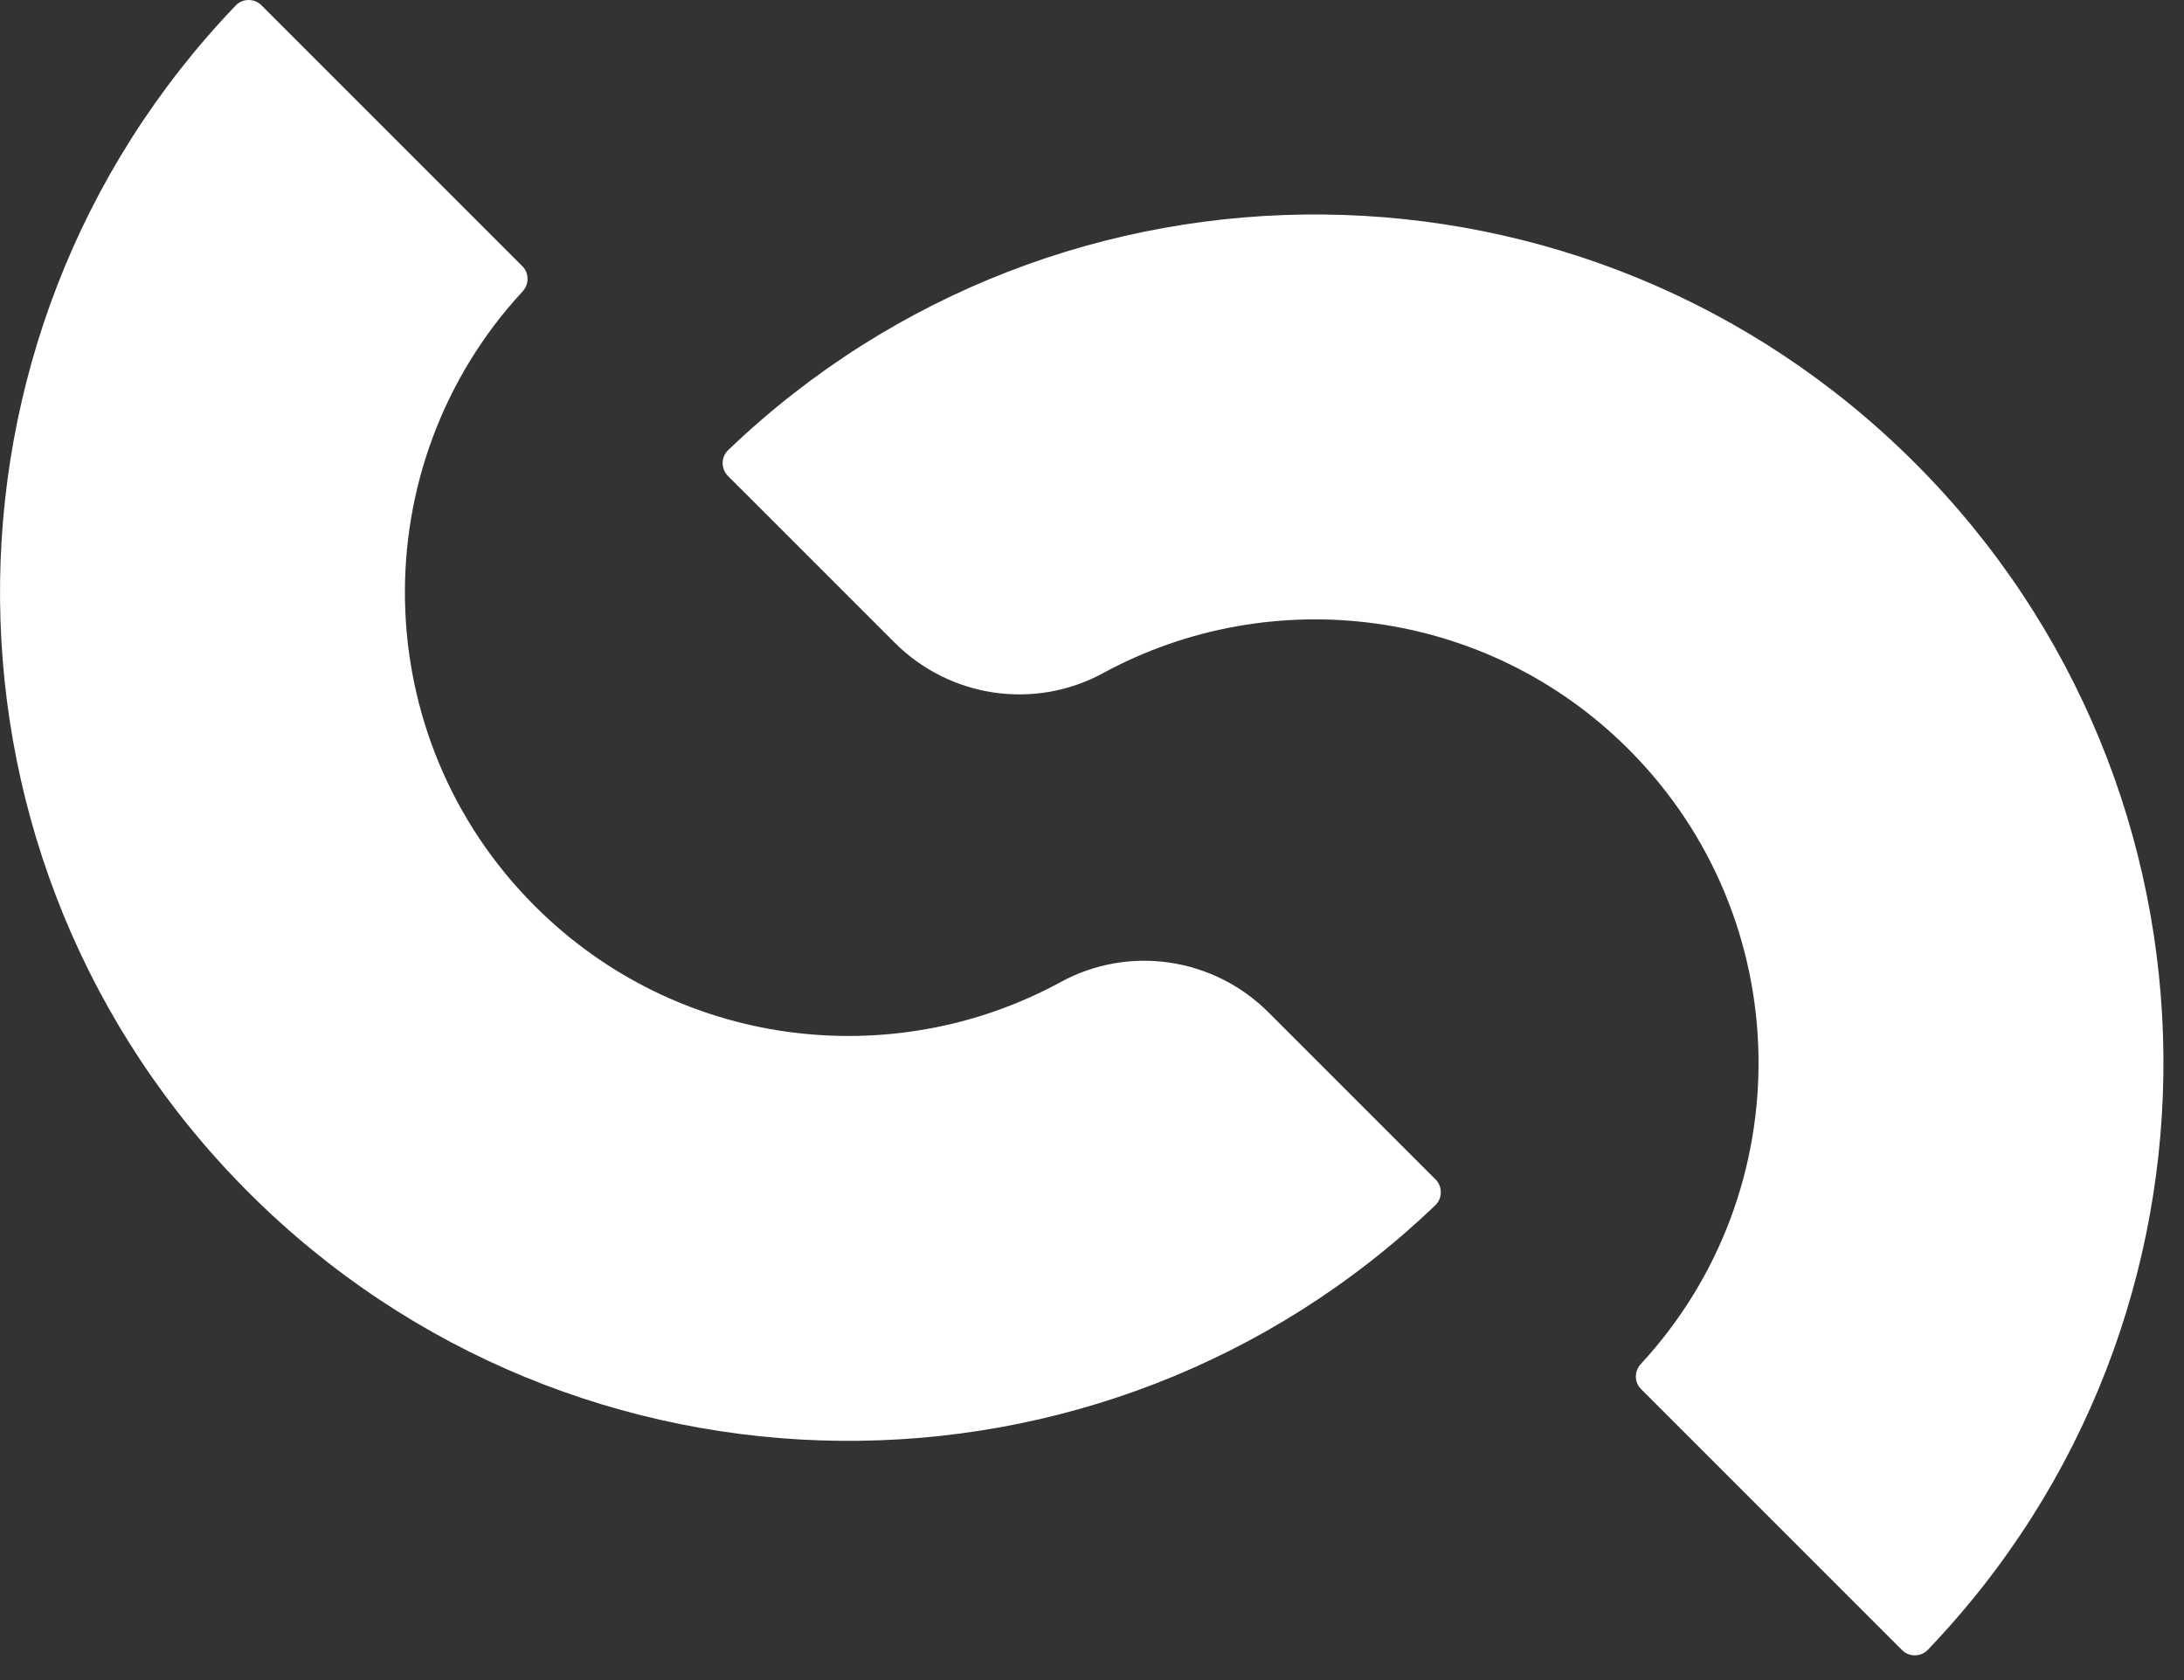
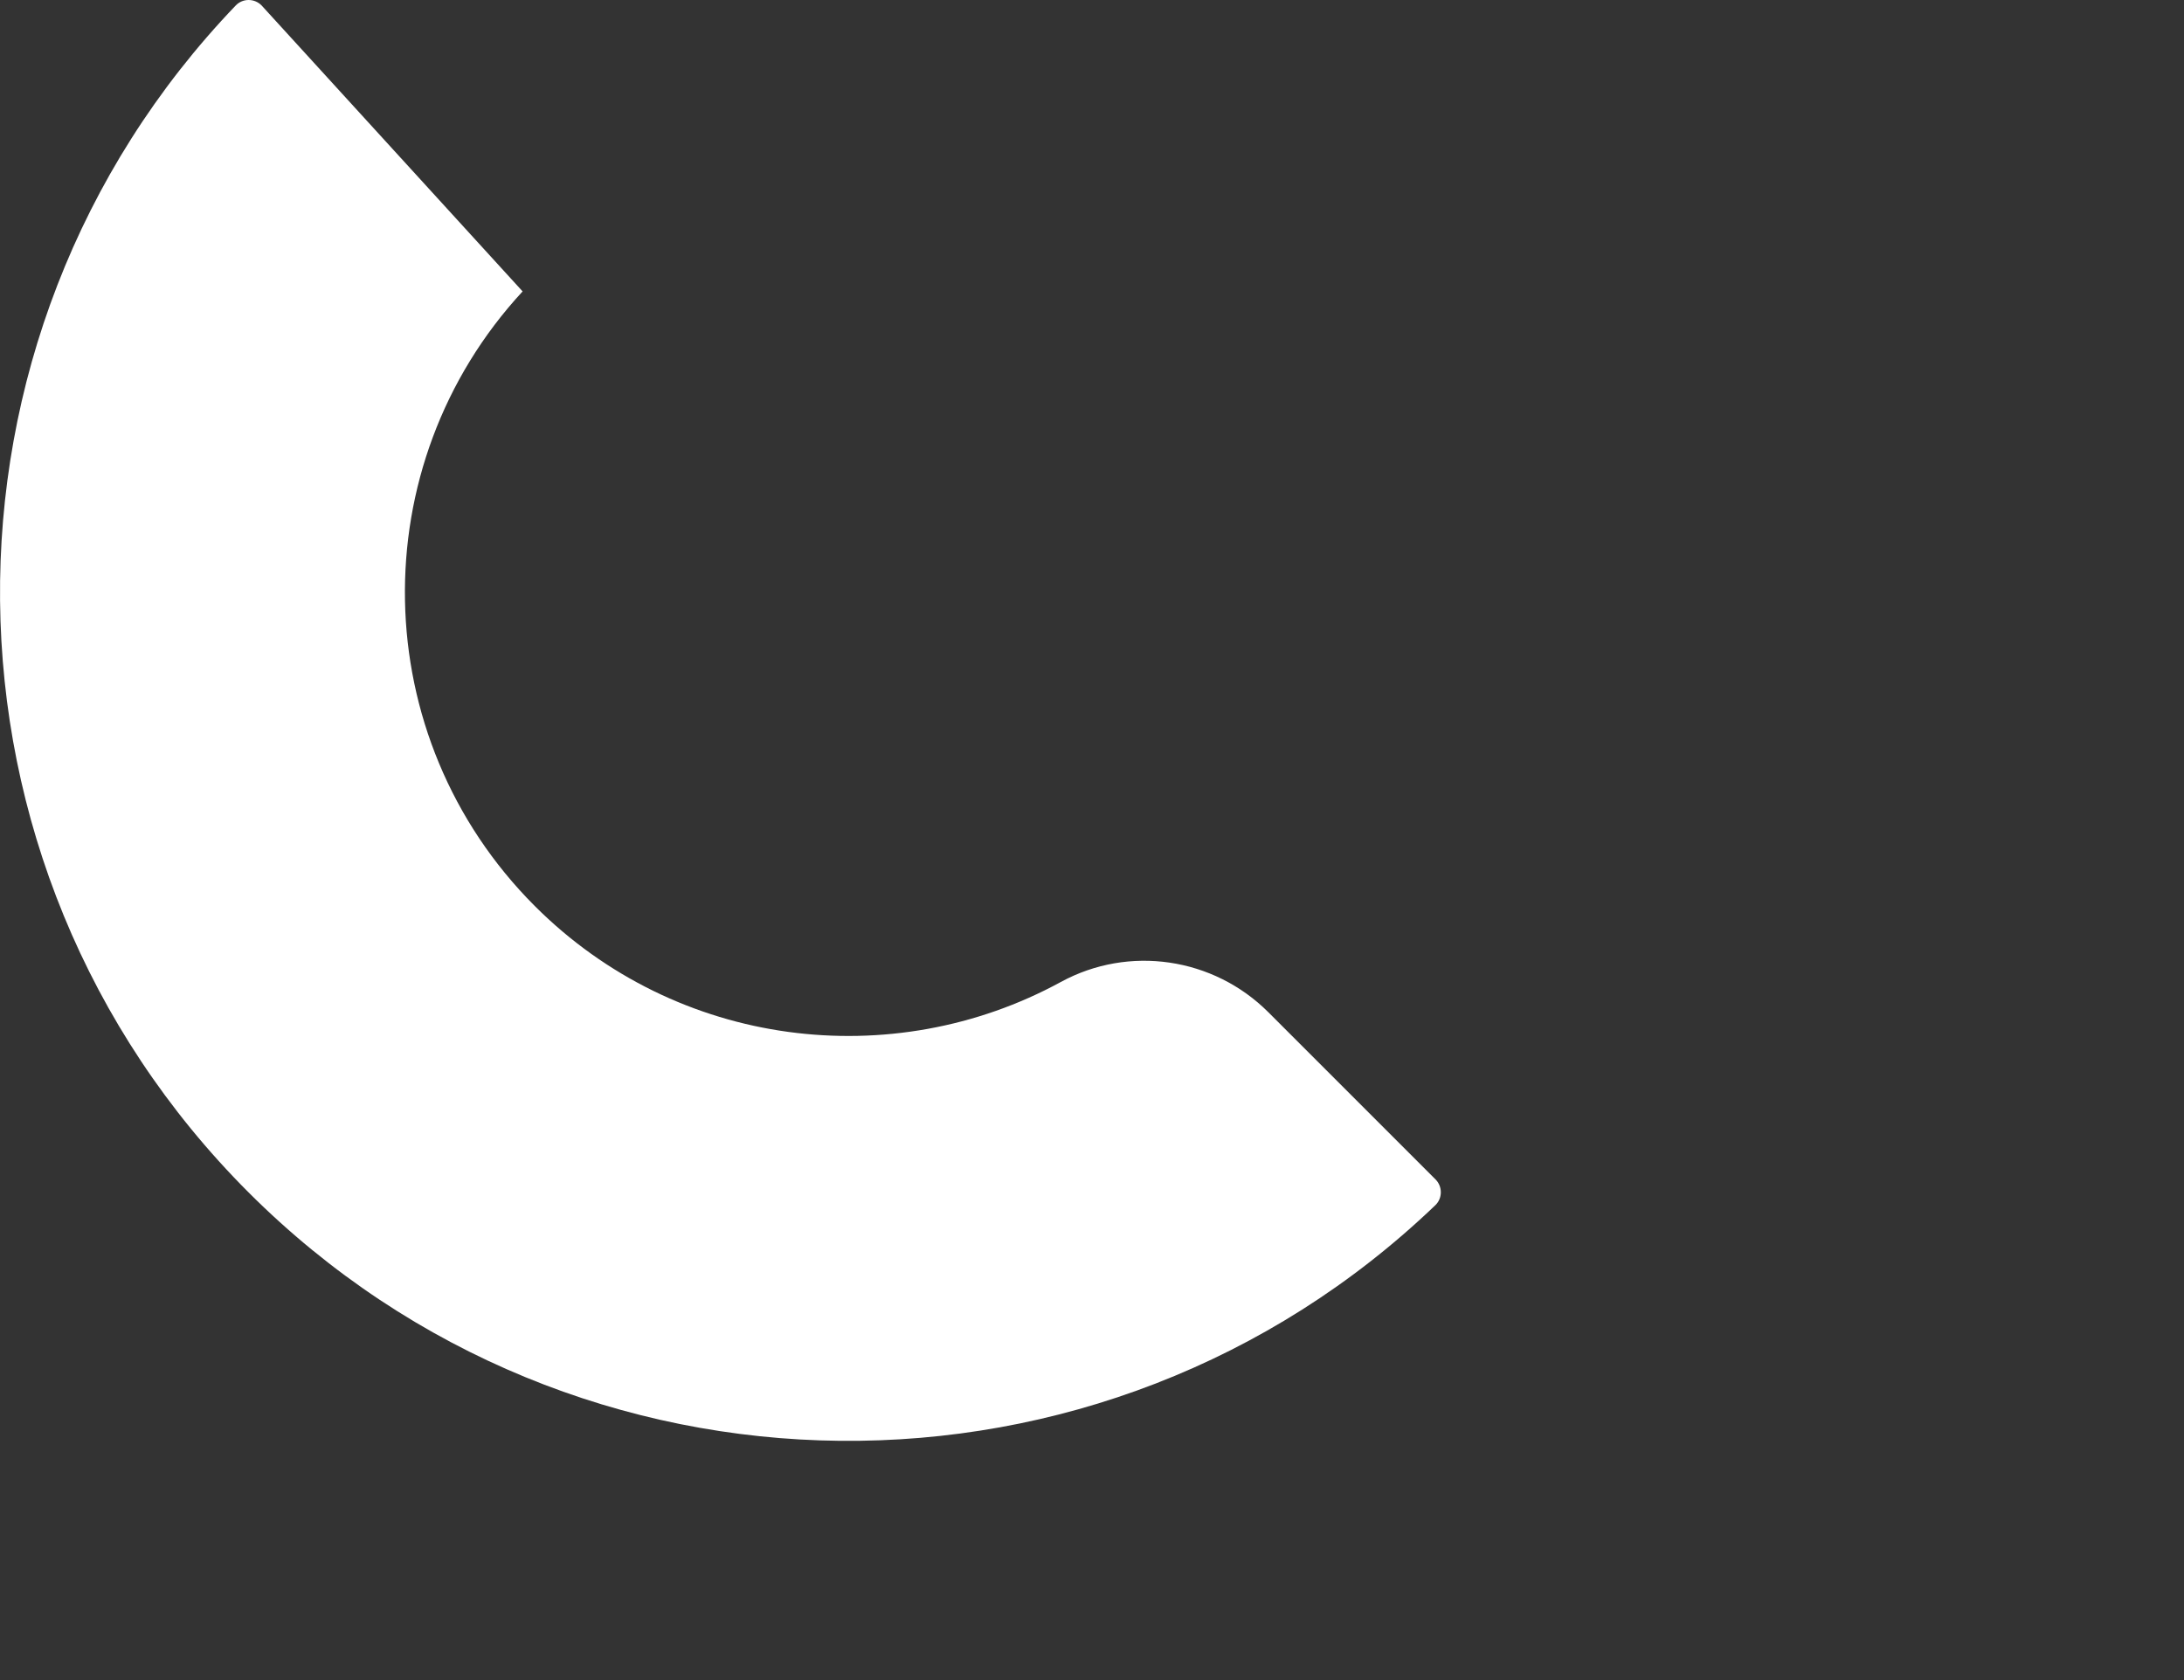
<svg xmlns="http://www.w3.org/2000/svg" width="52px" height="40px" viewBox="0 0 52 40" version="1.1">
  <rect x="0" y="0" width="52" height="40" fill="#333333" stroke="none" />
  <title>Group</title>
  <desc>Created with Sketch.</desc>
  <defs />
  <g id="Scandicast" stroke="none" stroke-width="1" fill="none" fill-rule="evenodd">
    <g id="Scandicast-mobile-13-menu-a" transform="translate(-23, -25)" fill="#FFFFFF">
      <g id="Group" transform="translate(23, 25)">
-         <path d="M30.2,24.101 C28.893,22.794 26.88,22.495 25.257,23.38 C21.249,25.566 16.125,24.963 12.734,21.572 C8.709,17.546 8.612,11.08 12.443,6.938 C12.601,6.767 12.602,6.503 12.437,6.338 L6.226,0.127 C6.056,-0.043 5.778,-0.043 5.612,0.131 C-1.97,8.042 -1.869,20.602 5.917,28.388 C13.703,36.174 26.264,36.276 34.175,28.694 C34.348,28.528 34.348,28.249 34.179,28.08 L30.2,24.101 Z" id="Fill-17" />
-         <path d="M21.303,15.302 C22.615,16.614 24.635,16.912 26.264,16.026 C30.27,13.847 35.388,14.451 38.777,17.84 C42.802,21.865 42.899,28.331 39.068,32.474 C38.909,32.645 38.908,32.908 39.074,33.073 L45.285,39.284 C45.454,39.454 45.733,39.454 45.899,39.281 C53.482,31.37 53.38,18.809 45.594,11.023 C37.807,3.237 25.247,3.135 17.336,10.718 C17.163,10.884 17.163,11.162 17.332,11.332 L21.303,15.302 Z" id="Fill-18" />
+         <path d="M30.2,24.101 C28.893,22.794 26.88,22.495 25.257,23.38 C21.249,25.566 16.125,24.963 12.734,21.572 C8.709,17.546 8.612,11.08 12.443,6.938 L6.226,0.127 C6.056,-0.043 5.778,-0.043 5.612,0.131 C-1.97,8.042 -1.869,20.602 5.917,28.388 C13.703,36.174 26.264,36.276 34.175,28.694 C34.348,28.528 34.348,28.249 34.179,28.08 L30.2,24.101 Z" id="Fill-17" />
      </g>
    </g>
  </g>
</svg>